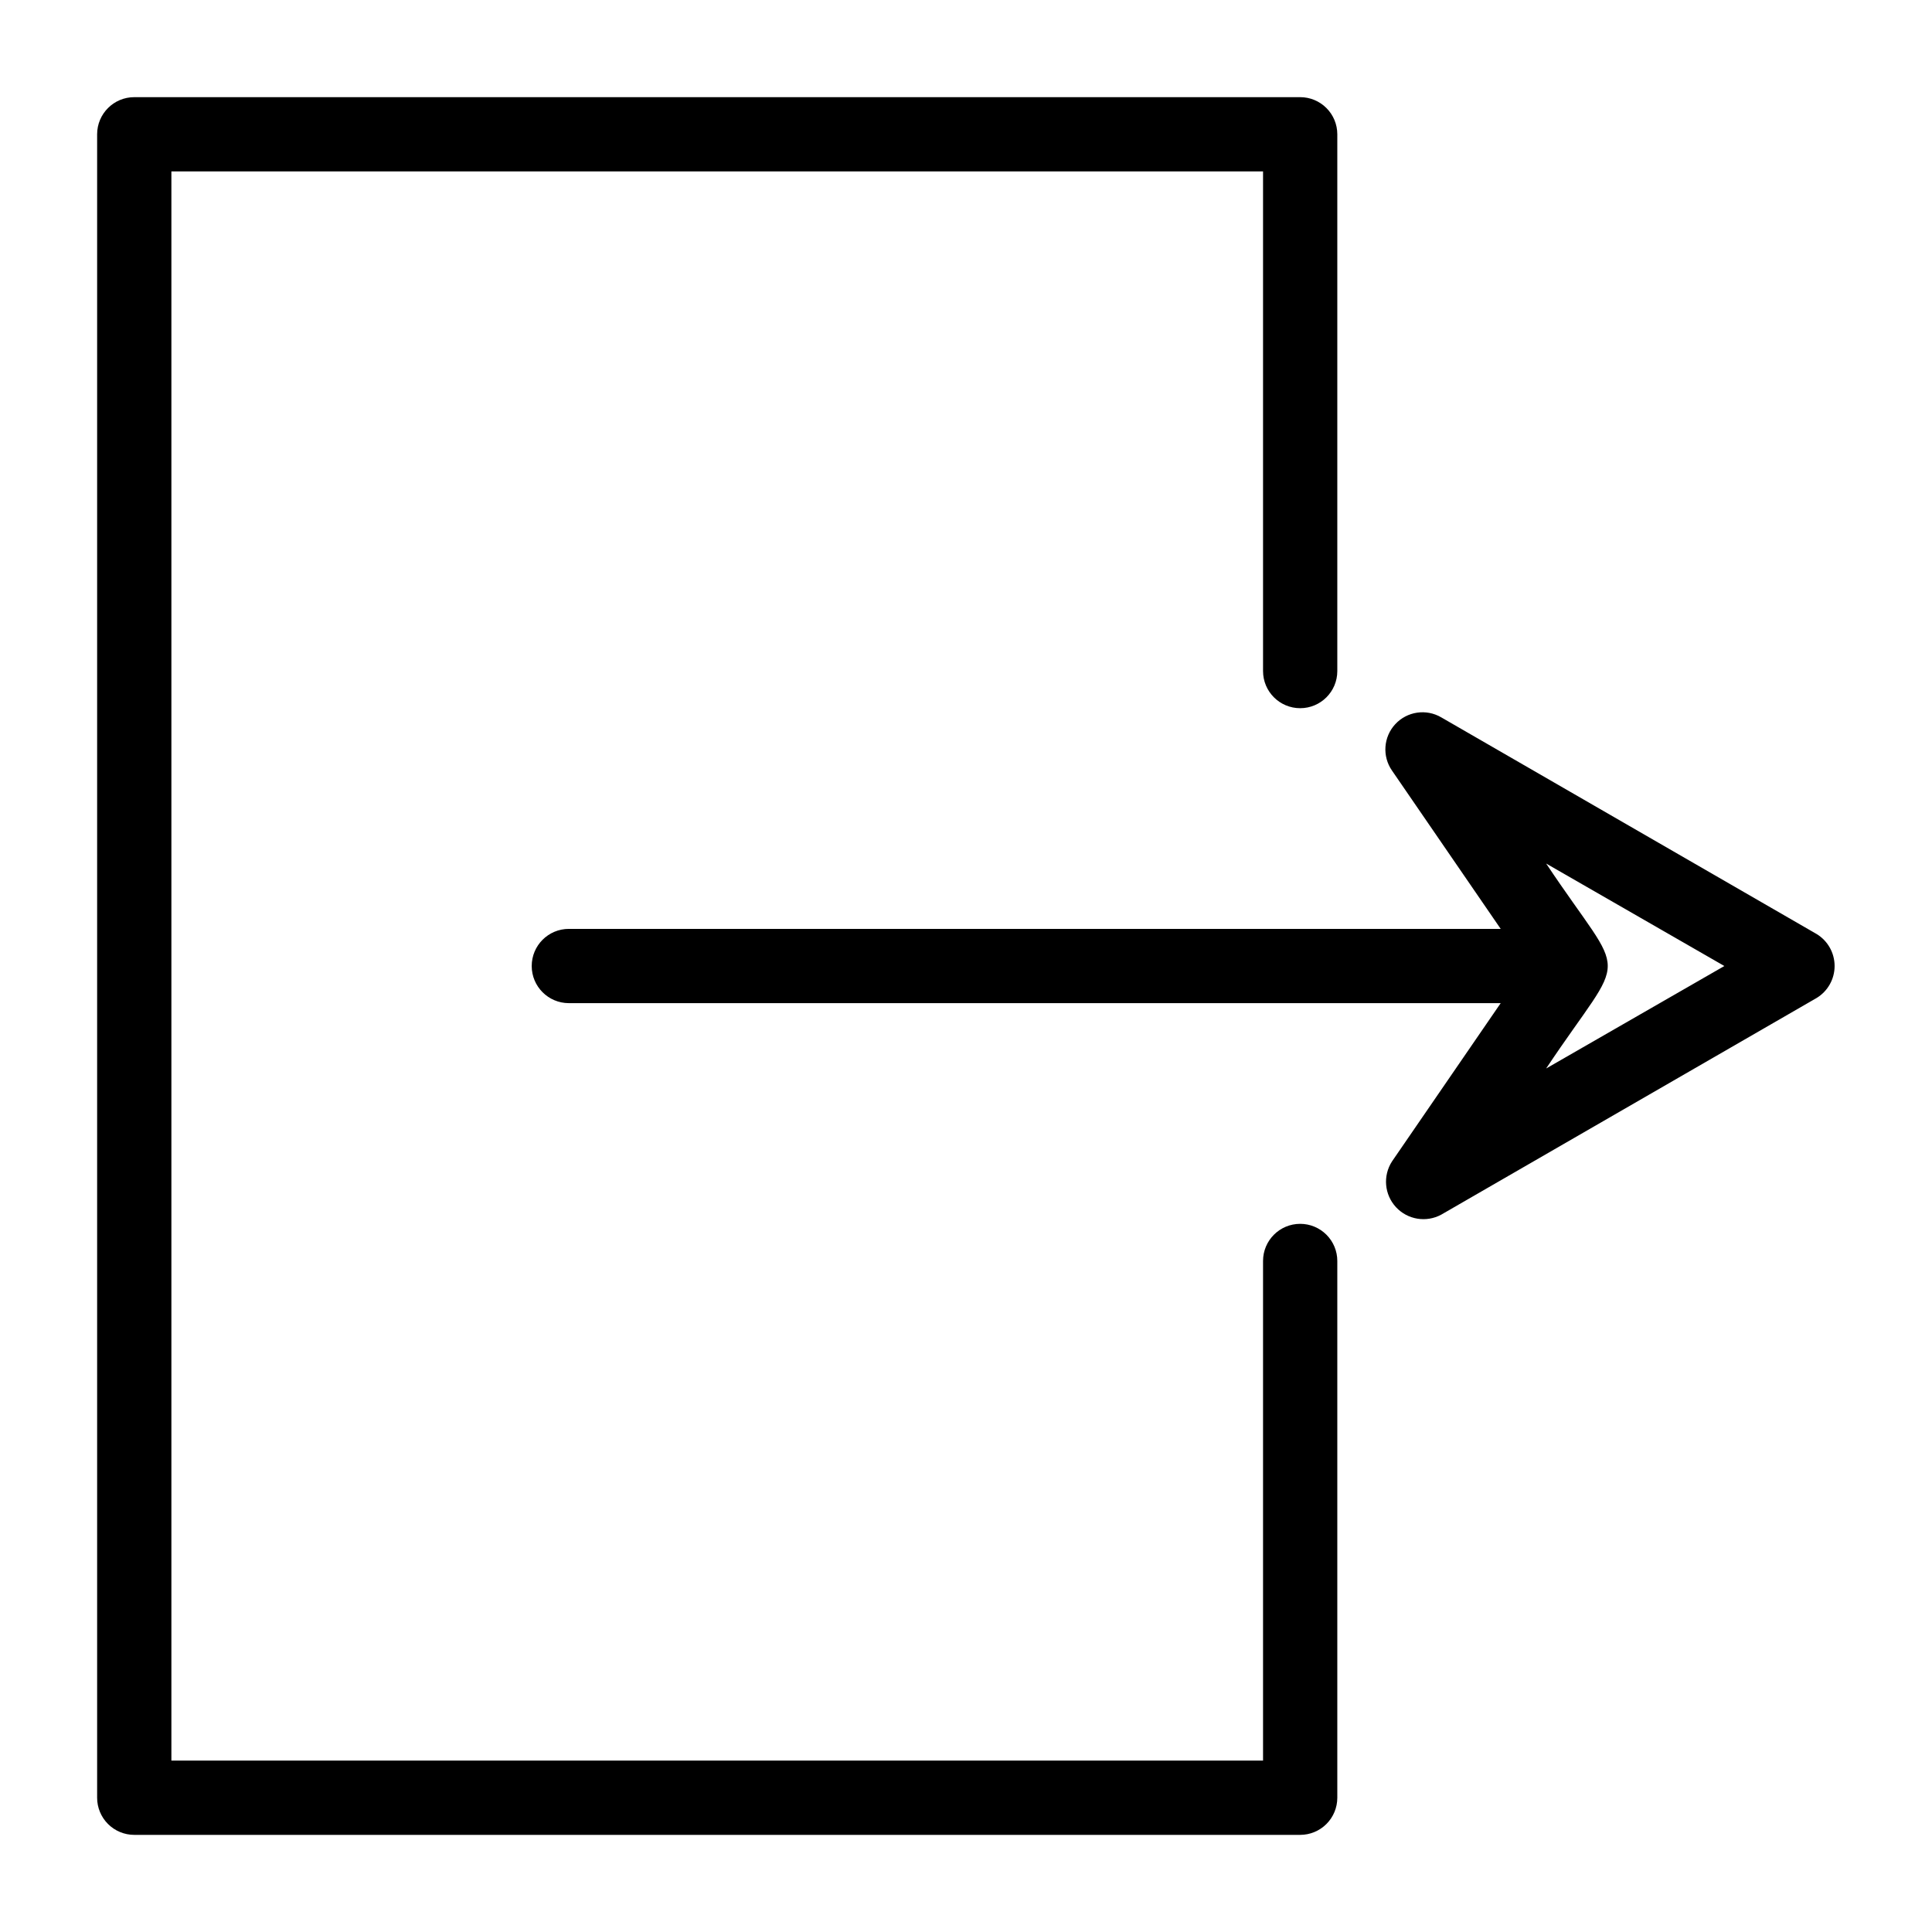
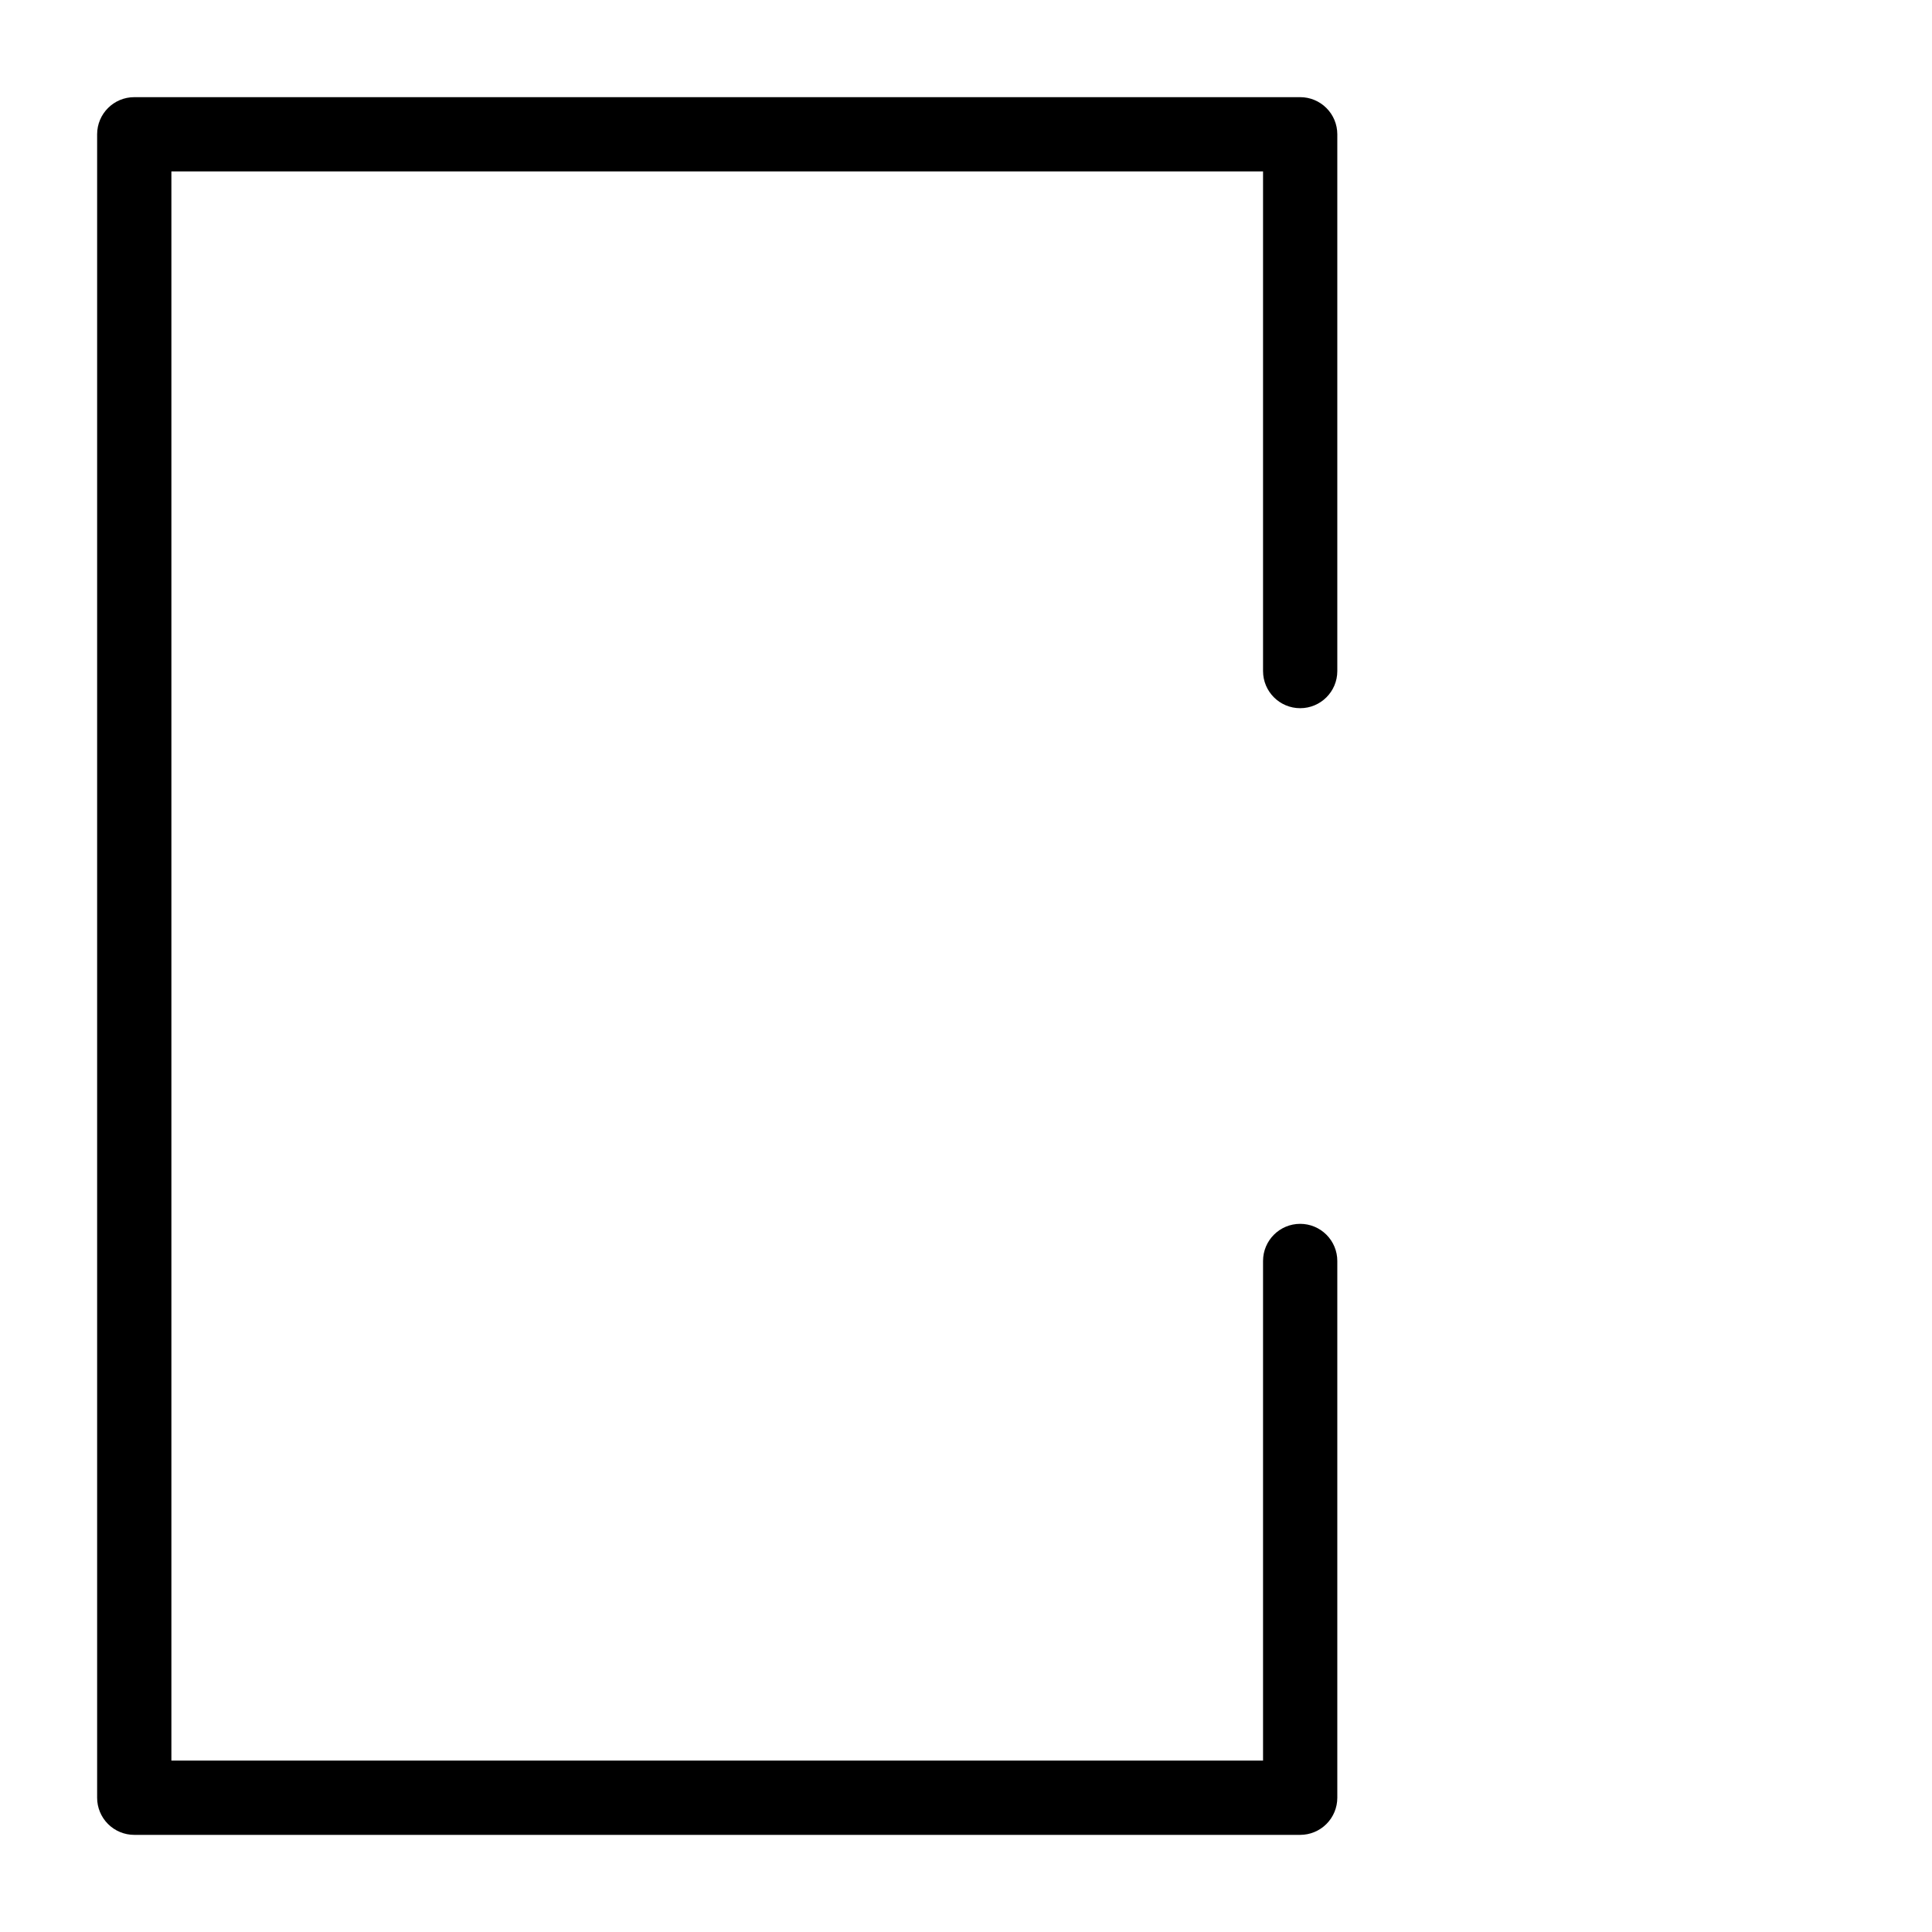
<svg xmlns="http://www.w3.org/2000/svg" fill="#000000" width="800px" height="800px" version="1.1" viewBox="144 144 512 512">
  <g>
    <path d="m488.56 468.33c-5.434 0-9.84 4.406-9.84 9.84v132.41h-289.3v-421.15h289.3v132.41c0 5.438 4.406 9.84 9.84 9.84s9.84-4.402 9.84-9.84v-142.25c0-2.609-1.035-5.113-2.883-6.957-1.844-1.848-4.348-2.883-6.957-2.883h-308.98c-5.434 0-9.84 4.406-9.84 9.84v440.83c0 2.609 1.035 5.113 2.883 6.961 1.844 1.844 4.348 2.879 6.957 2.879h308.98c2.609 0 5.113-1.035 6.957-2.879 1.848-1.848 2.883-4.352 2.883-6.961v-142.25c0-2.609-1.035-5.113-2.883-6.957-1.844-1.848-4.348-2.883-6.957-2.883z" />
-     <path d="m625.38 391.5-99.426-57.387c-3.981-2.336-9.051-1.59-12.191 1.797-3.141 3.387-3.504 8.5-0.875 12.293l28.812 41.961h-246.95c-5.434 0-9.84 4.402-9.84 9.84 0 5.434 4.406 9.84 9.84 9.84h246.95l-28.812 41.957c-2.453 3.809-2.016 8.793 1.066 12.117 3.078 3.32 8.02 4.133 12 1.973l99.422-57.387h0.004c2.984-1.793 4.809-5.019 4.809-8.5 0-3.484-1.824-6.711-4.809-8.504zm-71.637 35.66c21.805-32.668 21.727-21.727 0-54.316l47.23 27.16z" />
  </g>
</svg>